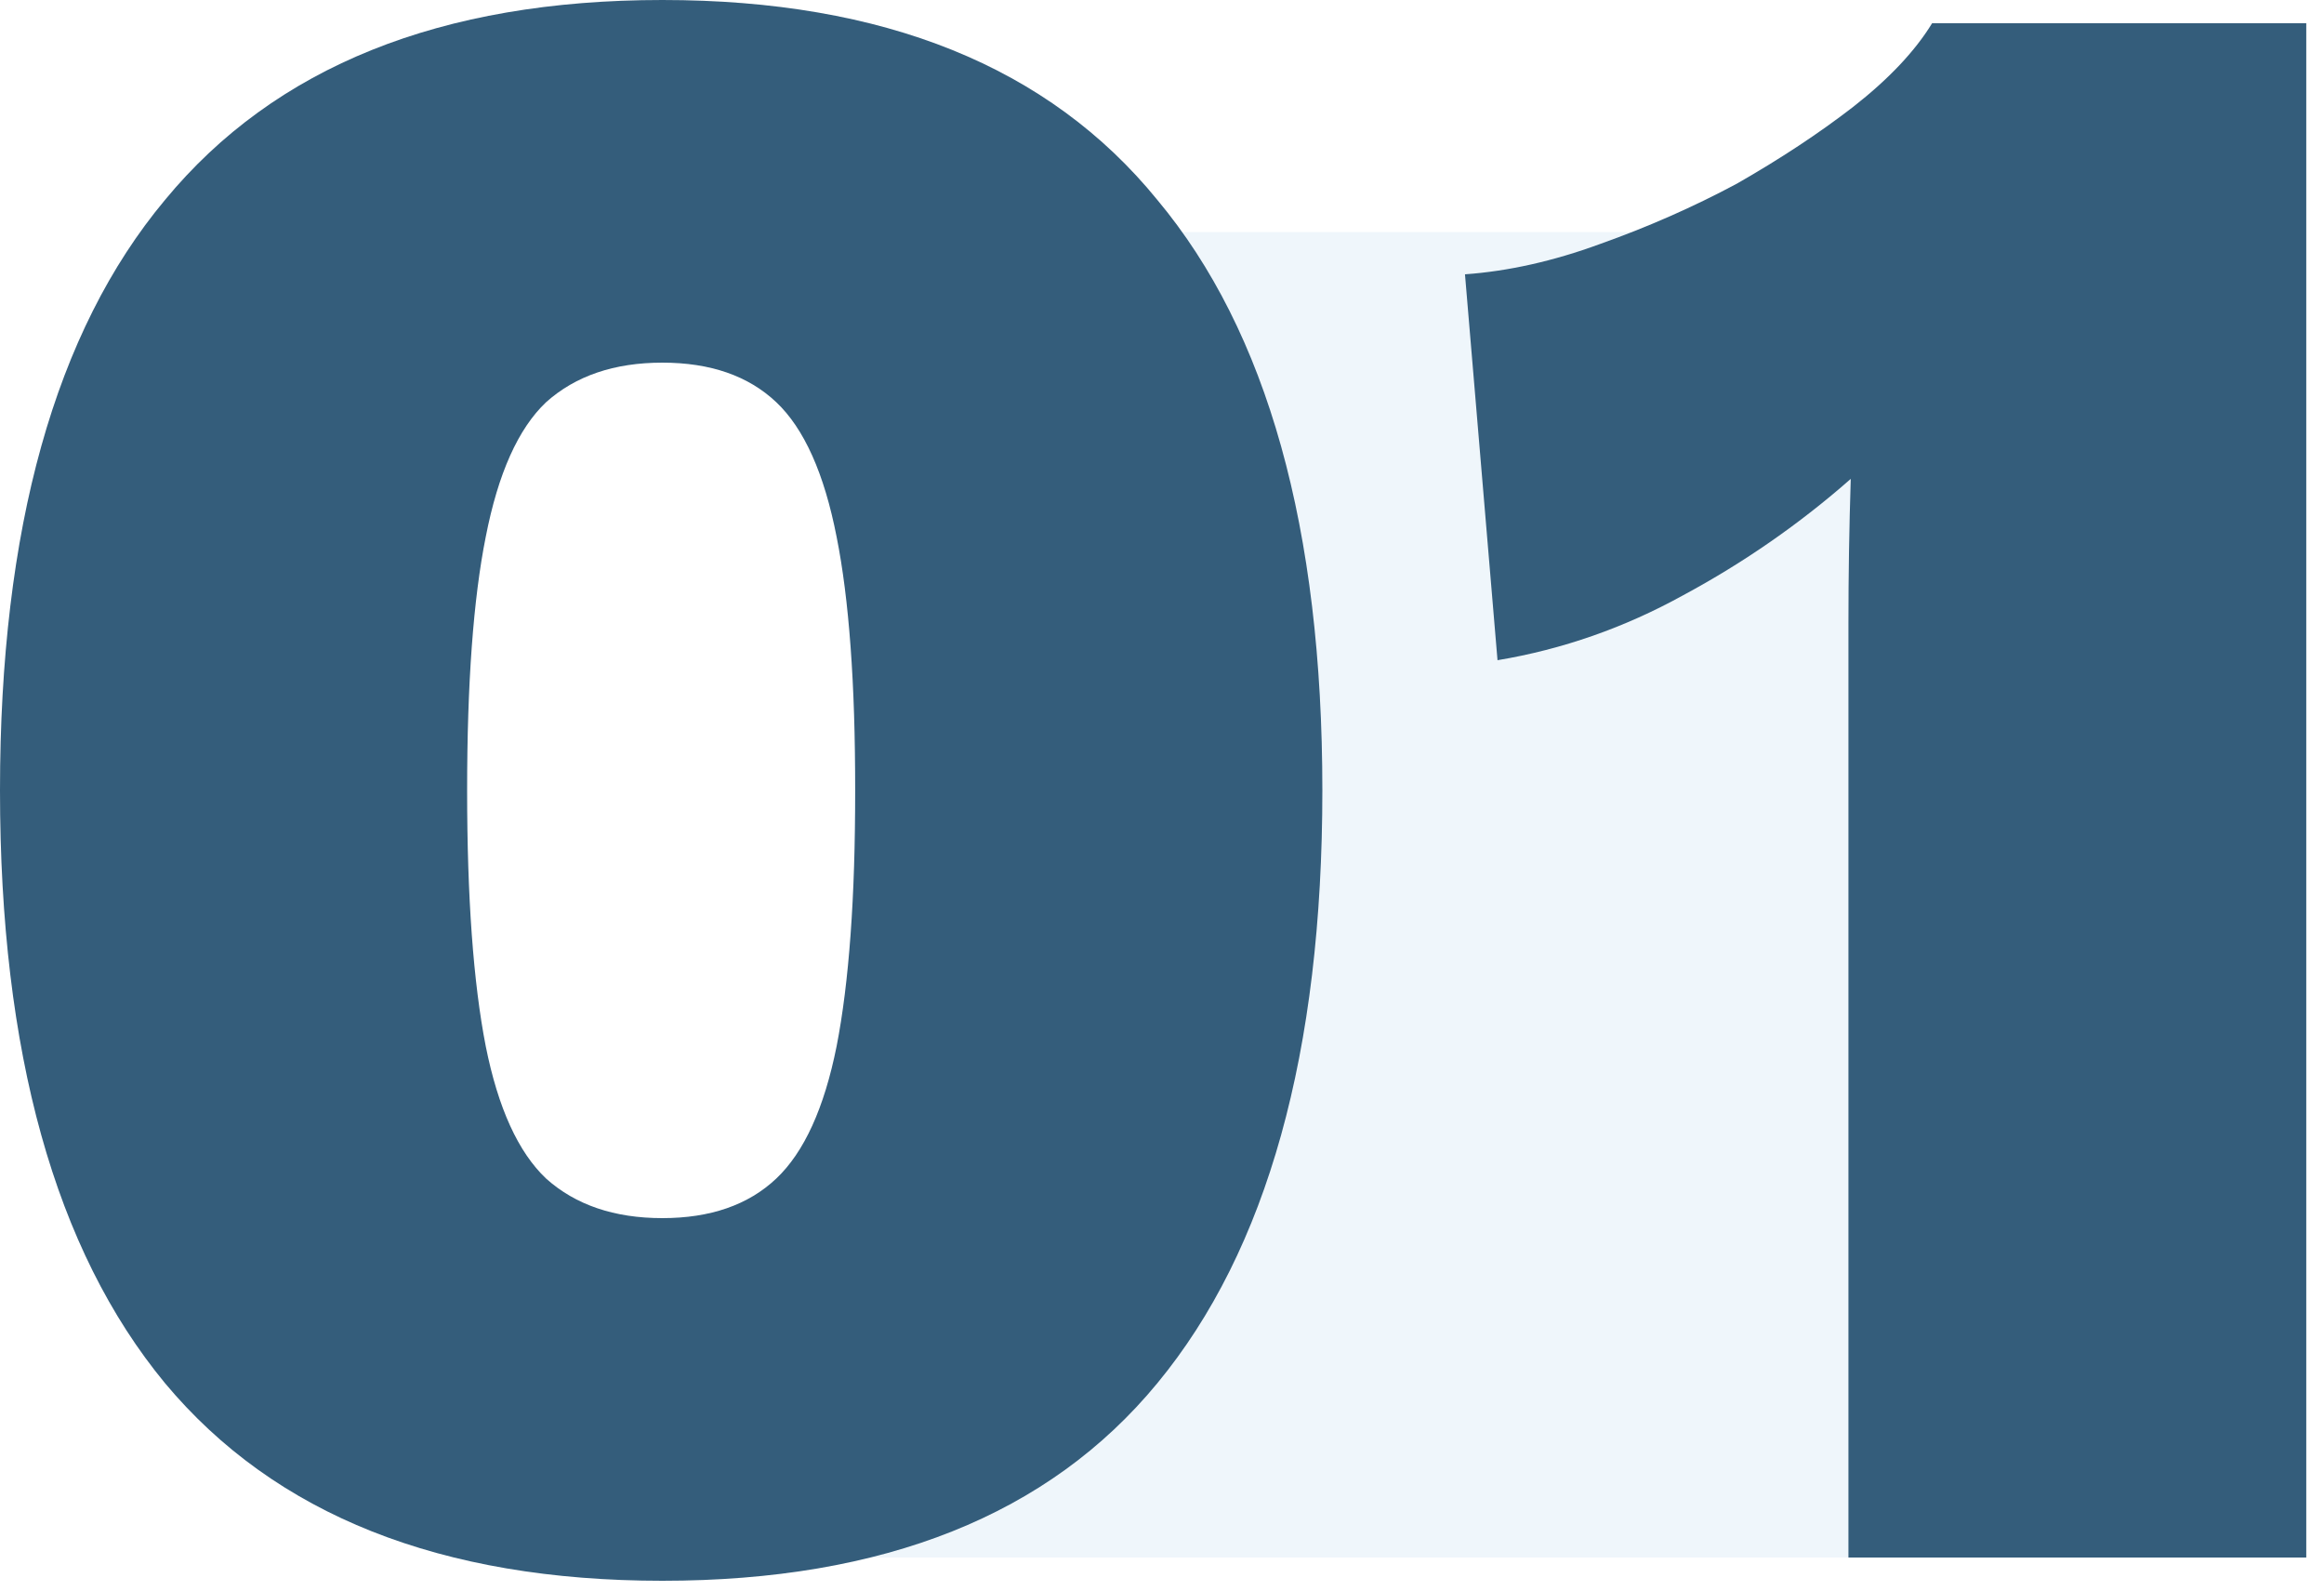
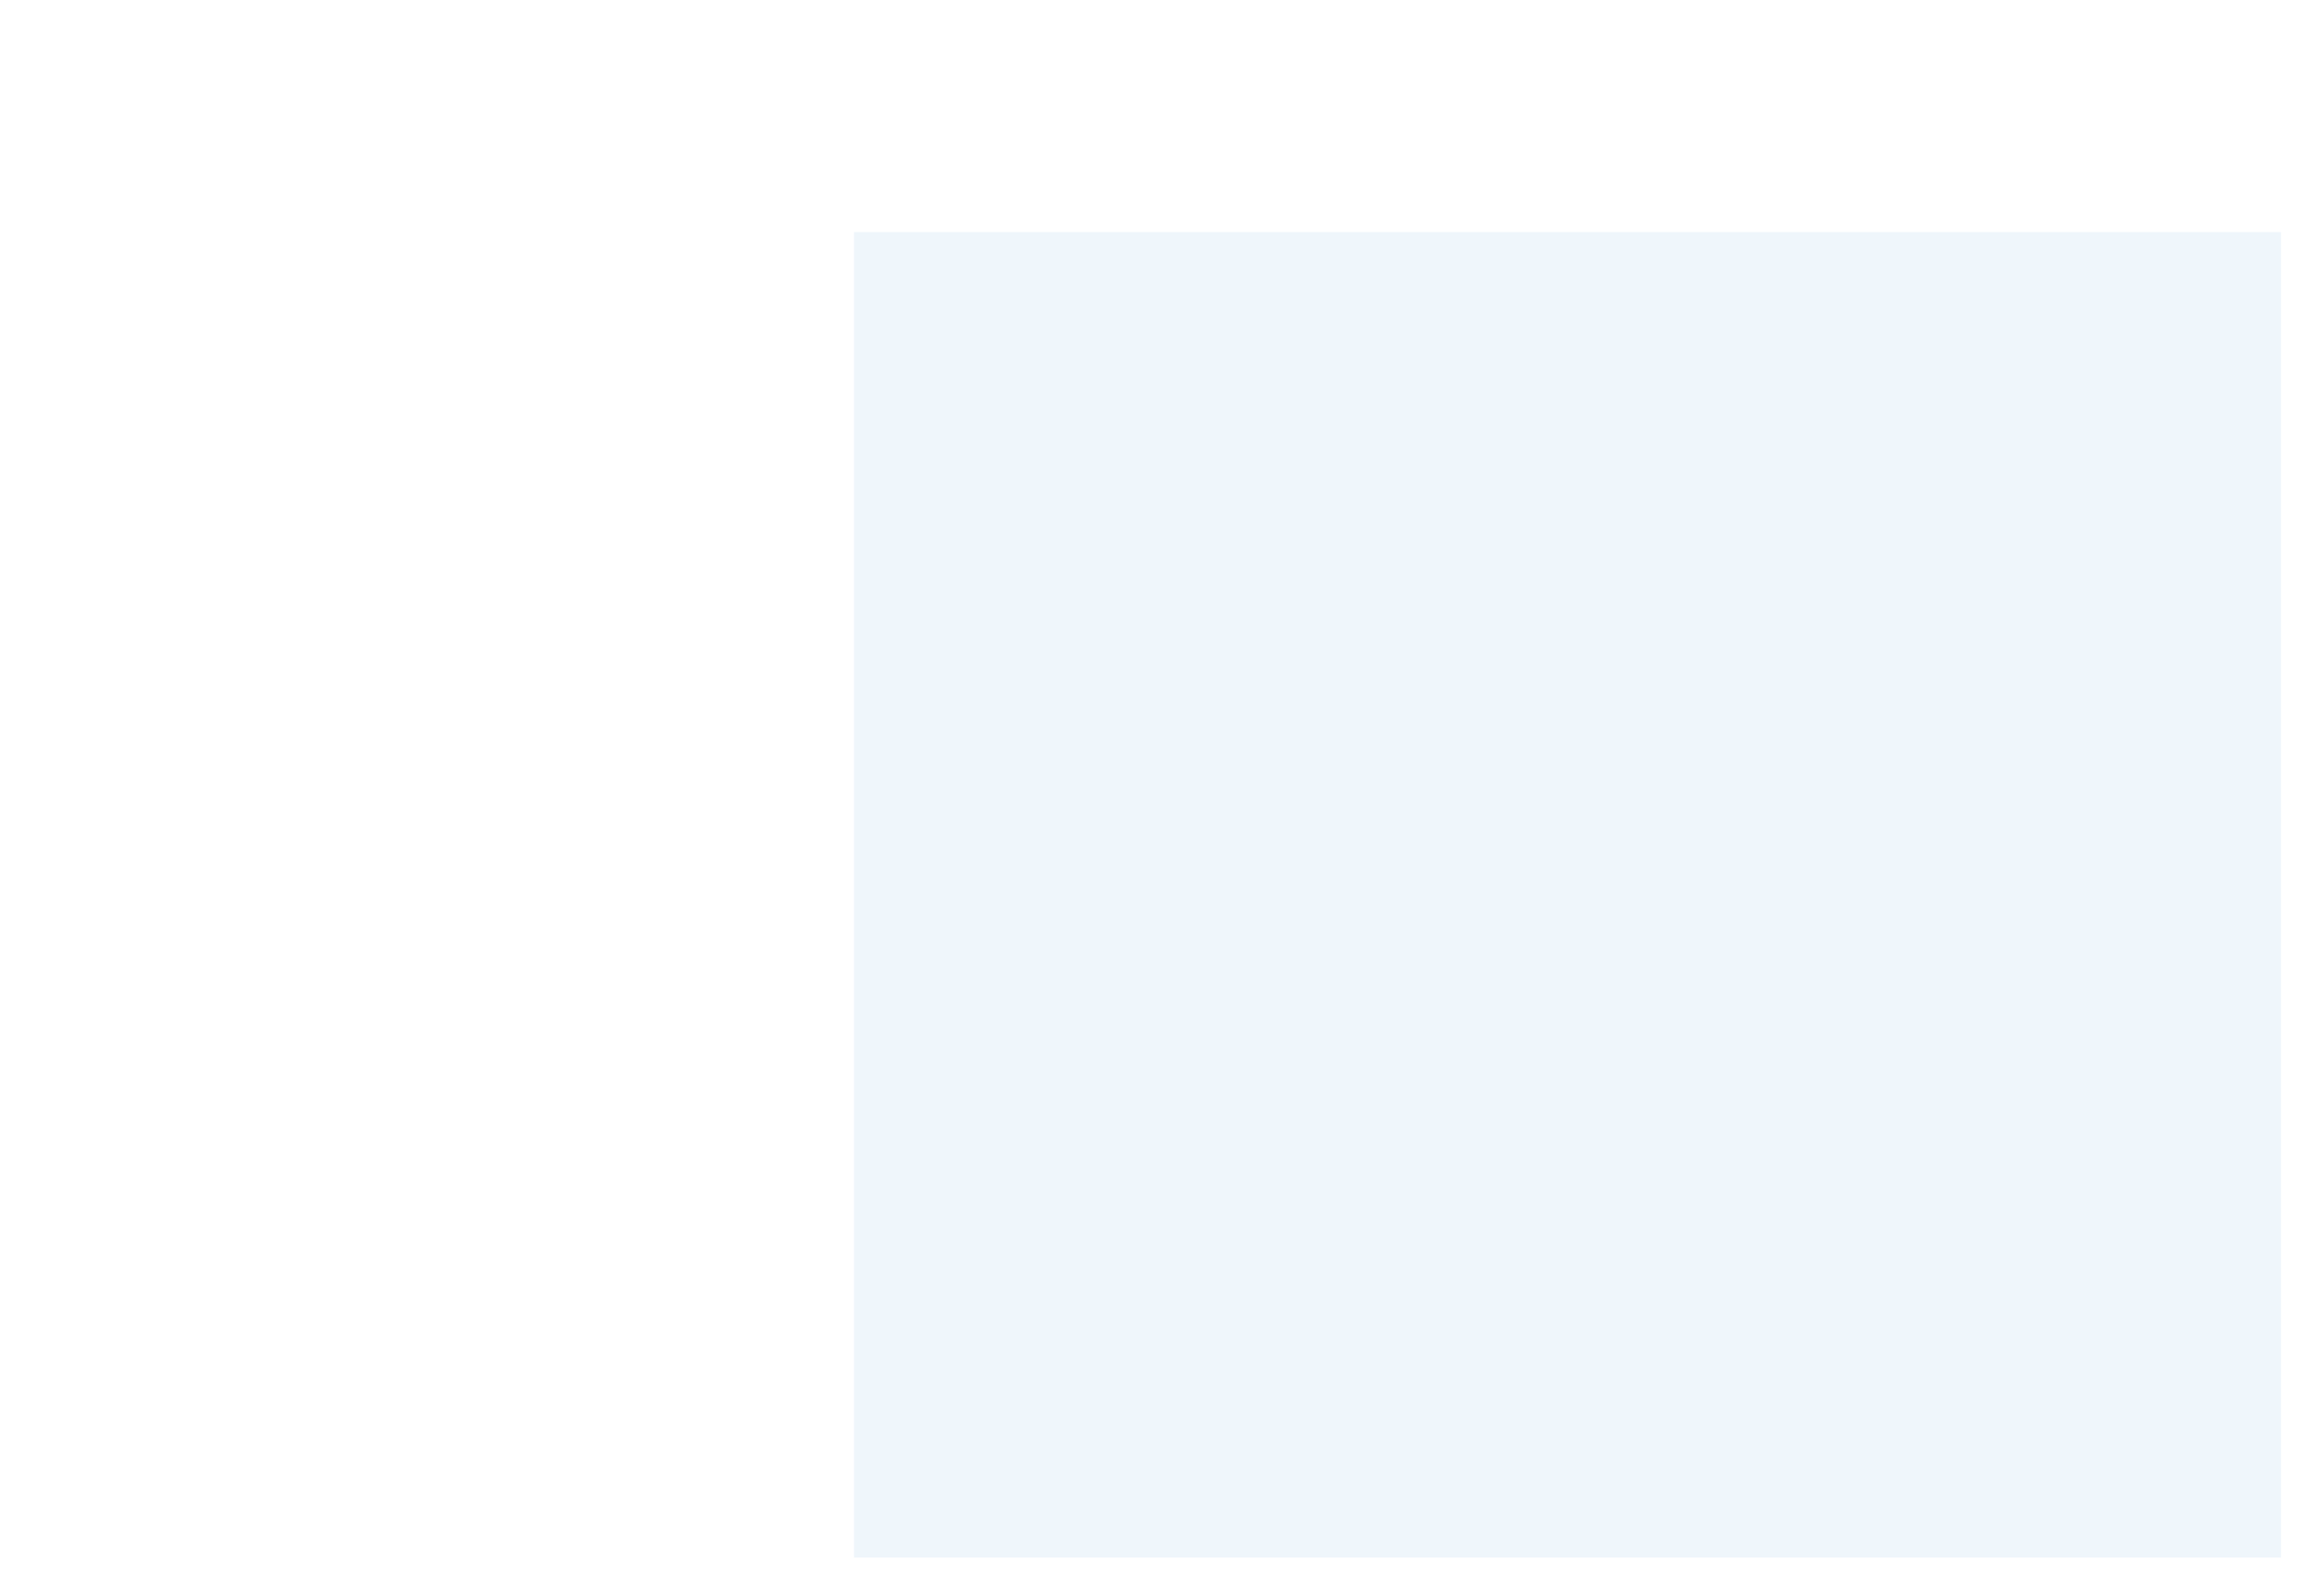
<svg xmlns="http://www.w3.org/2000/svg" width="114" height="78" viewBox="0 0 114 78" fill="none">
  <rect x="41.892" y="11.38" width="70" height="65" fill="#5EA1D3" fill-opacity="0.1" />
-   <path d="M90.672 76.38V37.392C90.672 35.112 90.672 32.832 90.672 30.552C90.672 28.196 90.71 25.84 90.786 23.484C88.278 25.688 85.542 27.588 82.578 29.184C79.69 30.78 76.65 31.844 73.458 32.376L71.862 13.452C73.99 13.3 76.194 12.806 78.474 11.97C80.83 11.134 83.072 10.146 85.2 9.006C87.328 7.79 89.228 6.536 90.9 5.244C92.648 3.876 93.94 2.508 94.776 1.14H113.13V76.38H90.672Z" fill="#345D7B" />
-   <path d="M32.49 77.52C21.622 77.52 13.49 74.29 8.094 67.83C2.698 61.294 0 51.604 0 38.76C0 25.916 2.698 16.264 8.094 9.804C13.49 3.268 21.622 0 32.49 0C43.358 0 51.452 3.268 56.772 9.804C62.168 16.264 64.866 25.916 64.866 38.76C64.866 51.604 62.168 61.294 56.772 67.83C51.452 74.29 43.358 77.52 32.49 77.52ZM32.49 59.736C34.846 59.736 36.708 59.09 38.076 57.798C39.444 56.506 40.432 54.34 41.04 51.3C41.648 48.184 41.952 44.004 41.952 38.76C41.952 33.516 41.648 29.374 41.04 26.334C40.432 23.218 39.444 21.014 38.076 19.722C36.708 18.43 34.846 17.784 32.49 17.784C30.134 17.784 28.234 18.43 26.79 19.722C25.422 21.014 24.434 23.218 23.826 26.334C23.218 29.374 22.914 33.516 22.914 38.76C22.914 44.004 23.218 48.184 23.826 51.3C24.434 54.34 25.422 56.506 26.79 57.798C28.234 59.09 30.134 59.736 32.49 59.736Z" fill="#345D7B" />
</svg>